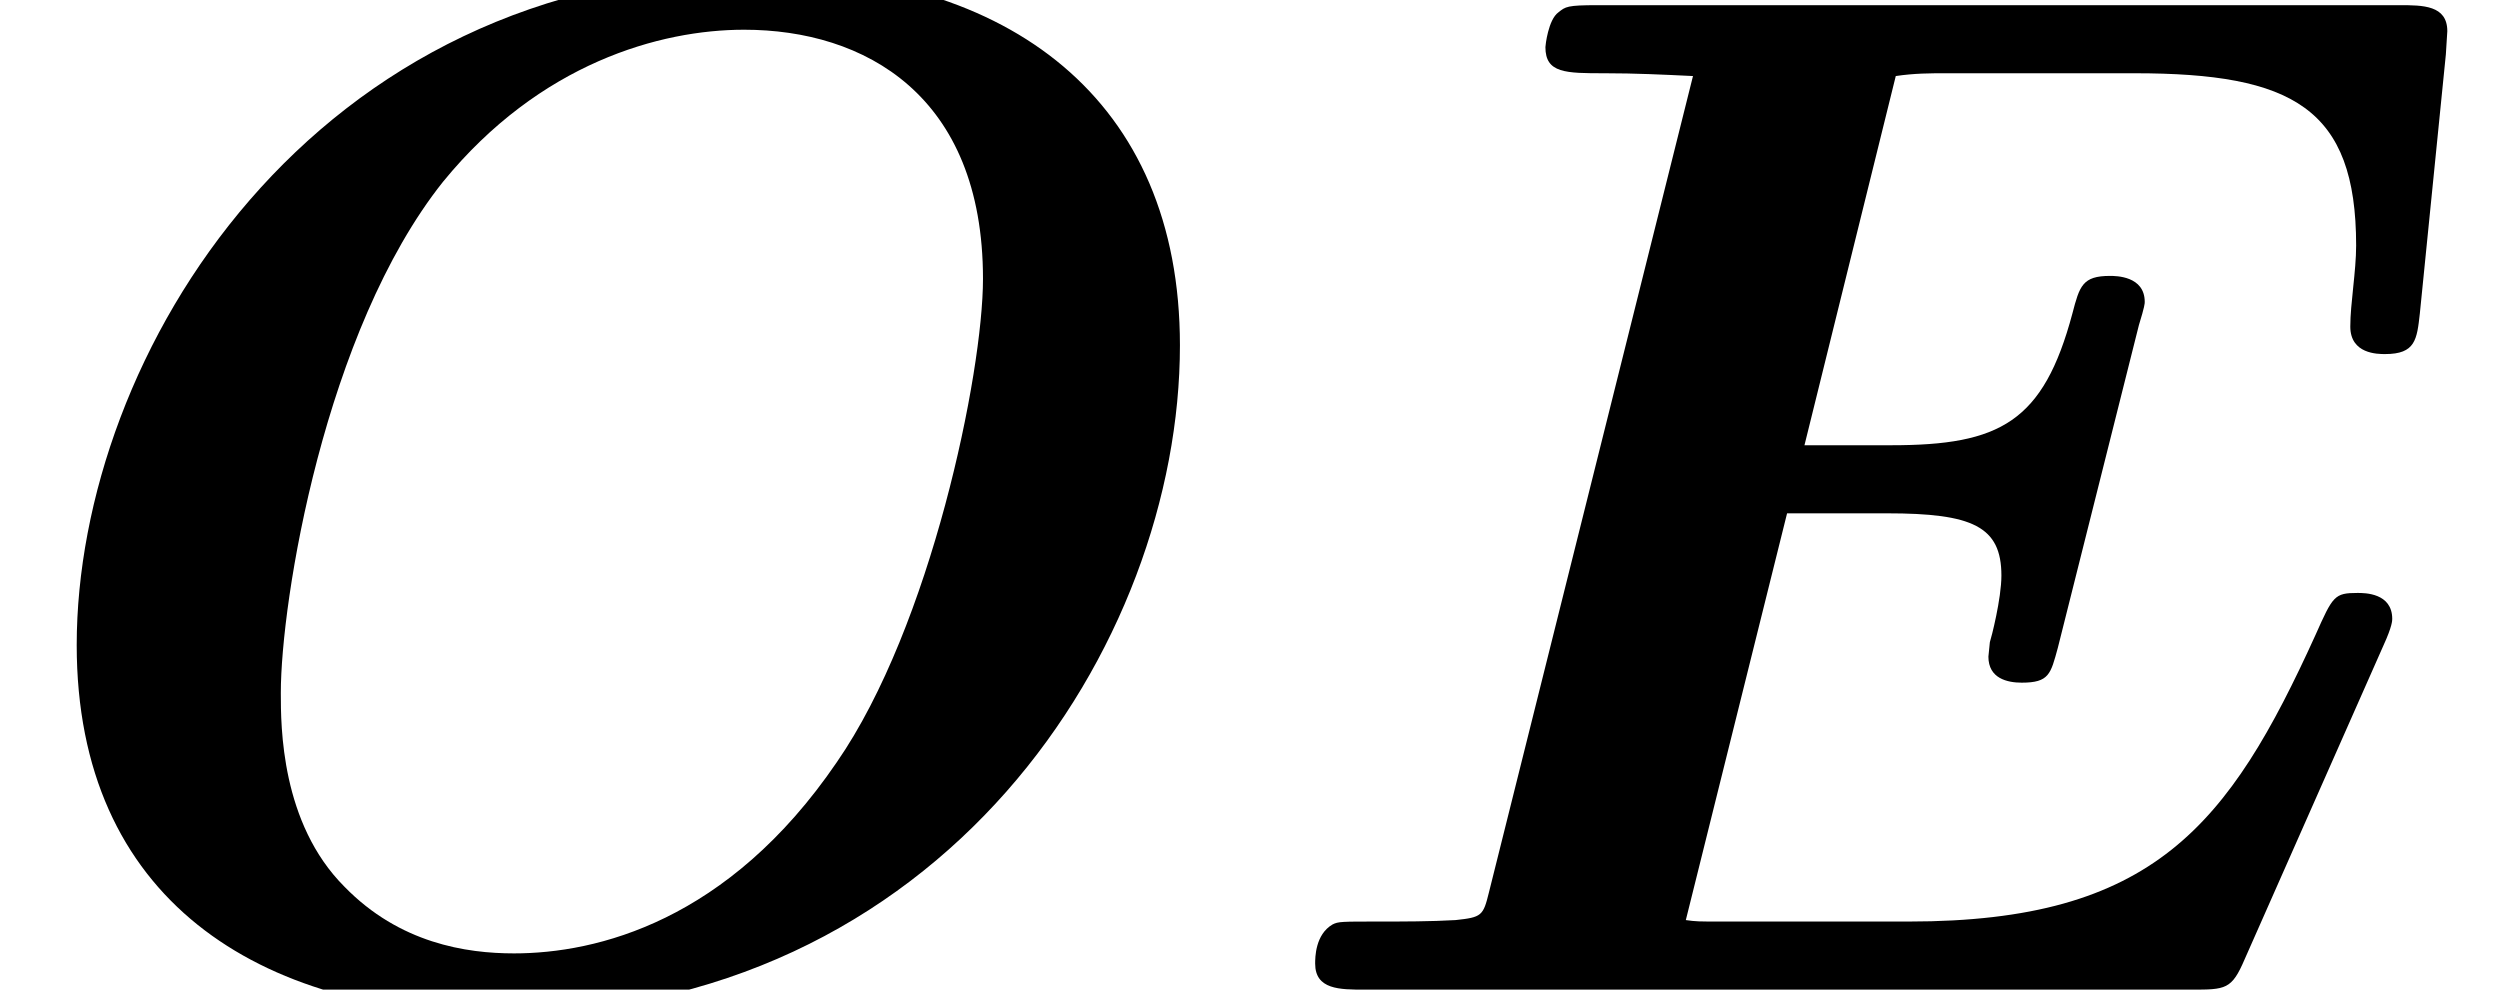
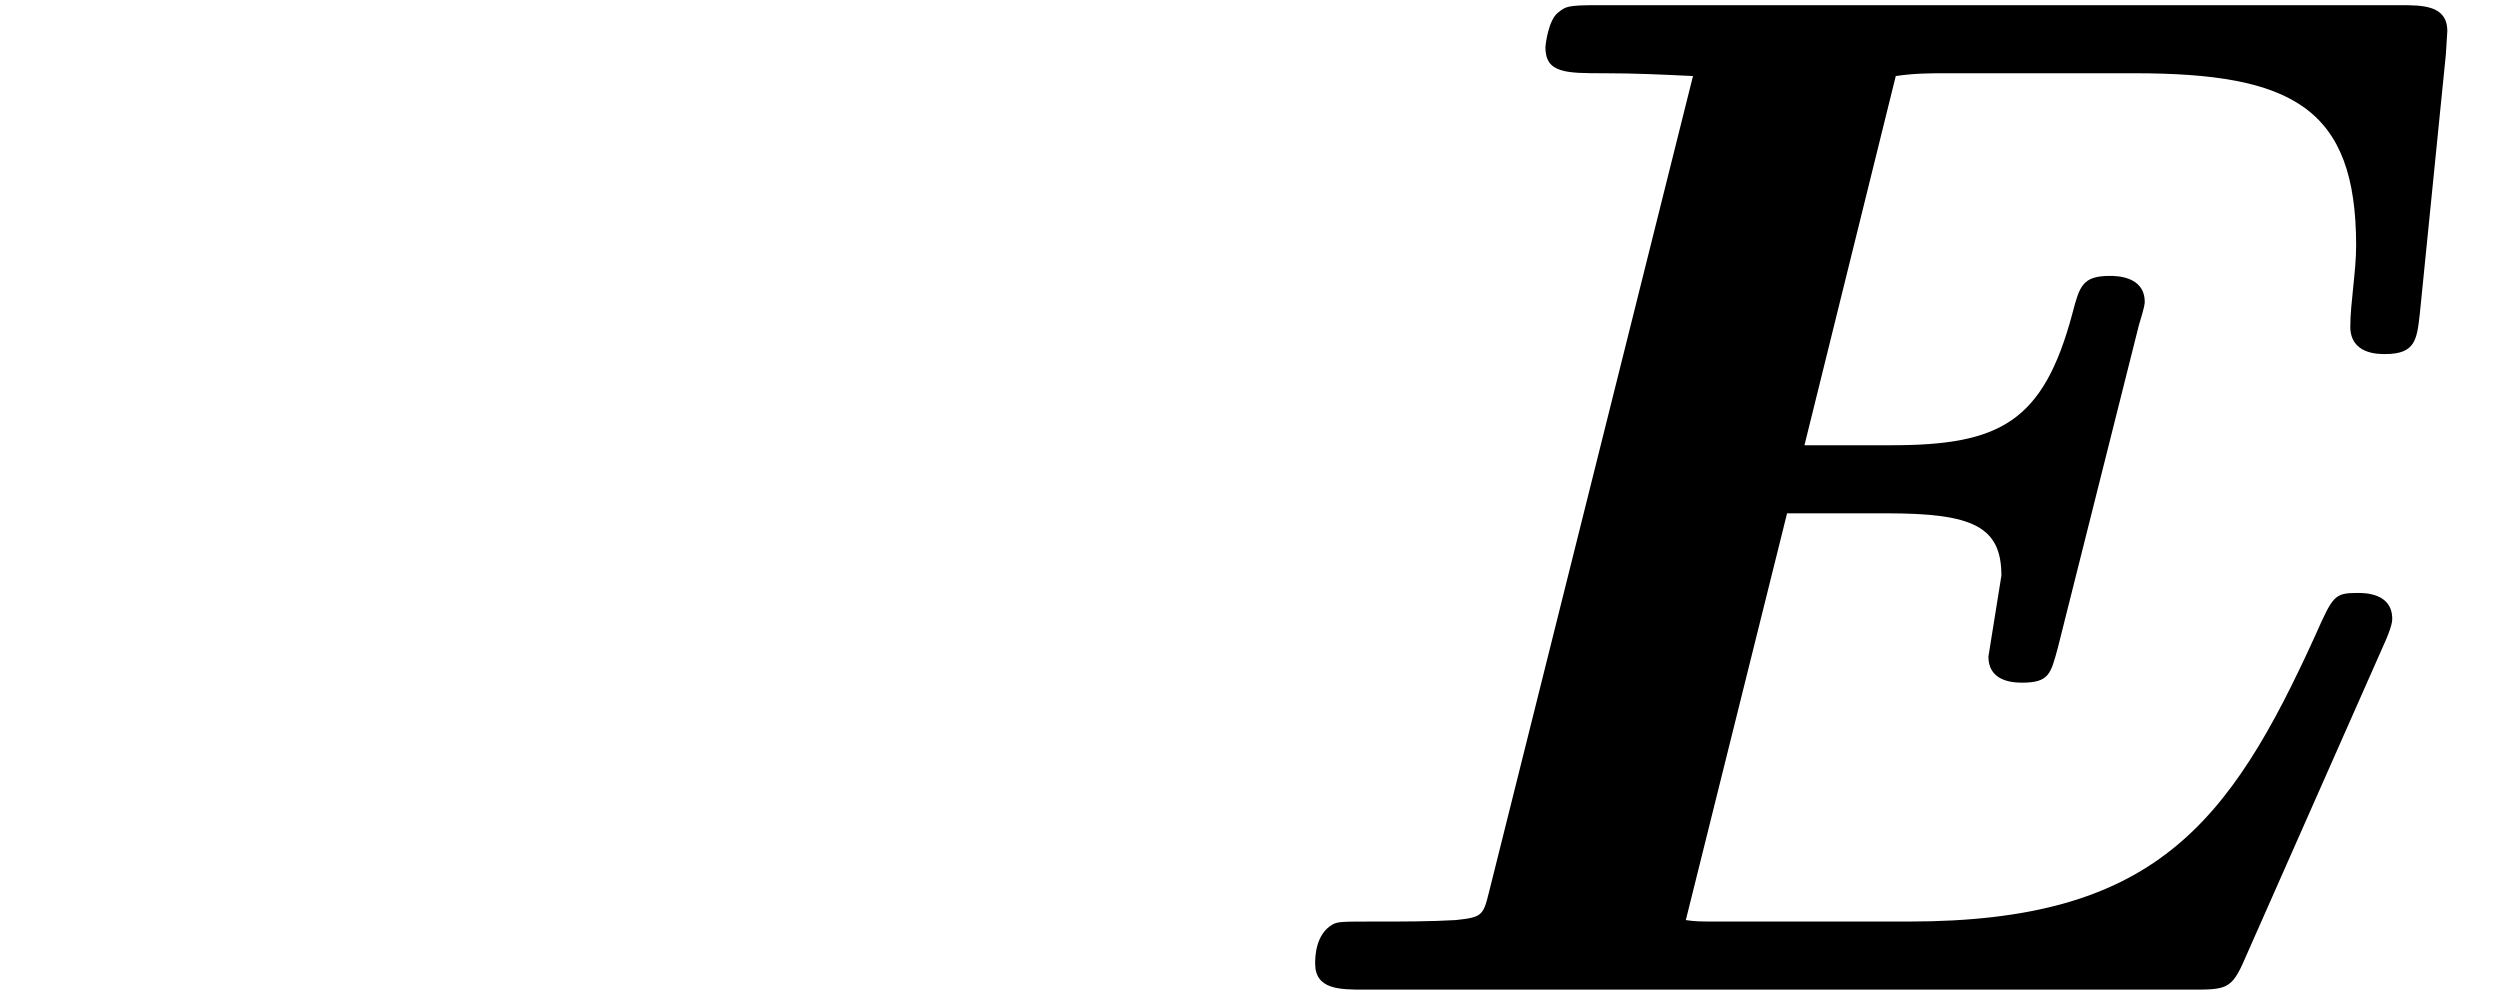
<svg xmlns="http://www.w3.org/2000/svg" xmlns:xlink="http://www.w3.org/1999/xlink" height="7.457pt" version="1.1" viewBox="70.735 61.285 18.838 7.457" width="18.838pt">
  <defs>
-     <path d="M8.52 -2.596C8.585 -2.738 8.585 -2.782 8.585 -2.793C8.585 -2.989 8.378 -2.989 8.324 -2.989C8.149 -2.989 8.138 -2.967 8.007 -2.673C7.353 -1.233 6.785 -0.513 4.942 -0.513H3.524C3.36 -0.513 3.338 -0.513 3.262 -0.524L4.025 -3.589H4.778C5.422 -3.589 5.64 -3.491 5.64 -3.12C5.64 -2.945 5.564 -2.651 5.553 -2.618L5.542 -2.509C5.542 -2.345 5.684 -2.313 5.793 -2.313C6 -2.313 6.011 -2.378 6.065 -2.575L6.676 -5.007C6.72 -5.149 6.72 -5.171 6.72 -5.182C6.72 -5.378 6.502 -5.378 6.458 -5.378C6.251 -5.378 6.229 -5.302 6.175 -5.095C5.956 -4.276 5.629 -4.102 4.811 -4.102H4.156L4.844 -6.884C4.985 -6.905 5.105 -6.905 5.215 -6.905H6.644C7.833 -6.905 8.313 -6.644 8.313 -5.607C8.313 -5.411 8.269 -5.171 8.269 -4.996C8.269 -4.789 8.476 -4.789 8.531 -4.789C8.76 -4.789 8.771 -4.898 8.793 -5.095L8.989 -7.047L9 -7.222C9 -7.418 8.815 -7.418 8.64 -7.418H2.596C2.367 -7.418 2.356 -7.407 2.302 -7.364C2.225 -7.309 2.204 -7.113 2.204 -7.102C2.204 -6.905 2.356 -6.905 2.651 -6.905C2.88 -6.905 3.087 -6.895 3.316 -6.884L1.778 -0.731C1.735 -0.556 1.724 -0.545 1.527 -0.524C1.342 -0.513 1.124 -0.513 0.949 -0.513C0.665 -0.513 0.644 -0.513 0.6 -0.491C0.469 -0.415 0.469 -0.24 0.469 -0.196C0.469 0 0.655 0 0.84 0H7.069C7.331 0 7.375 0 7.473 -0.229L8.52 -2.596Z" id="g0-69" />
-     <path d="M8.891 -4.855C8.891 -6.709 7.604 -7.669 5.716 -7.669C2.345 -7.669 0.578 -4.778 0.578 -2.596C0.578 -0.687 1.942 0.185 3.764 0.185C7.113 0.185 8.891 -2.607 8.891 -4.855ZM3.873 -0.273C3.513 -0.273 3.011 -0.349 2.596 -0.775C2.116 -1.255 2.116 -1.985 2.116 -2.236C2.116 -2.924 2.444 -4.964 3.338 -6.087C4.069 -6.982 4.975 -7.233 5.607 -7.233C6.513 -7.233 7.407 -6.742 7.407 -5.356C7.407 -4.647 7.015 -2.738 6.305 -1.713C5.487 -0.513 4.495 -0.273 3.873 -0.273Z" id="g0-79" />
+     <path d="M8.52 -2.596C8.585 -2.738 8.585 -2.782 8.585 -2.793C8.585 -2.989 8.378 -2.989 8.324 -2.989C8.149 -2.989 8.138 -2.967 8.007 -2.673C7.353 -1.233 6.785 -0.513 4.942 -0.513H3.524C3.36 -0.513 3.338 -0.513 3.262 -0.524L4.025 -3.589H4.778C5.422 -3.589 5.64 -3.491 5.64 -3.12L5.542 -2.509C5.542 -2.345 5.684 -2.313 5.793 -2.313C6 -2.313 6.011 -2.378 6.065 -2.575L6.676 -5.007C6.72 -5.149 6.72 -5.171 6.72 -5.182C6.72 -5.378 6.502 -5.378 6.458 -5.378C6.251 -5.378 6.229 -5.302 6.175 -5.095C5.956 -4.276 5.629 -4.102 4.811 -4.102H4.156L4.844 -6.884C4.985 -6.905 5.105 -6.905 5.215 -6.905H6.644C7.833 -6.905 8.313 -6.644 8.313 -5.607C8.313 -5.411 8.269 -5.171 8.269 -4.996C8.269 -4.789 8.476 -4.789 8.531 -4.789C8.76 -4.789 8.771 -4.898 8.793 -5.095L8.989 -7.047L9 -7.222C9 -7.418 8.815 -7.418 8.64 -7.418H2.596C2.367 -7.418 2.356 -7.407 2.302 -7.364C2.225 -7.309 2.204 -7.113 2.204 -7.102C2.204 -6.905 2.356 -6.905 2.651 -6.905C2.88 -6.905 3.087 -6.895 3.316 -6.884L1.778 -0.731C1.735 -0.556 1.724 -0.545 1.527 -0.524C1.342 -0.513 1.124 -0.513 0.949 -0.513C0.665 -0.513 0.644 -0.513 0.6 -0.491C0.469 -0.415 0.469 -0.24 0.469 -0.196C0.469 0 0.655 0 0.84 0H7.069C7.331 0 7.375 0 7.473 -0.229L8.52 -2.596Z" id="g0-69" />
  </defs>
  <g id="page1">
    <use x="70.735" xlink:href="#g0-79" y="68.742" />
    <use x="80.176" xlink:href="#g0-69" y="68.742" />
  </g>
</svg>